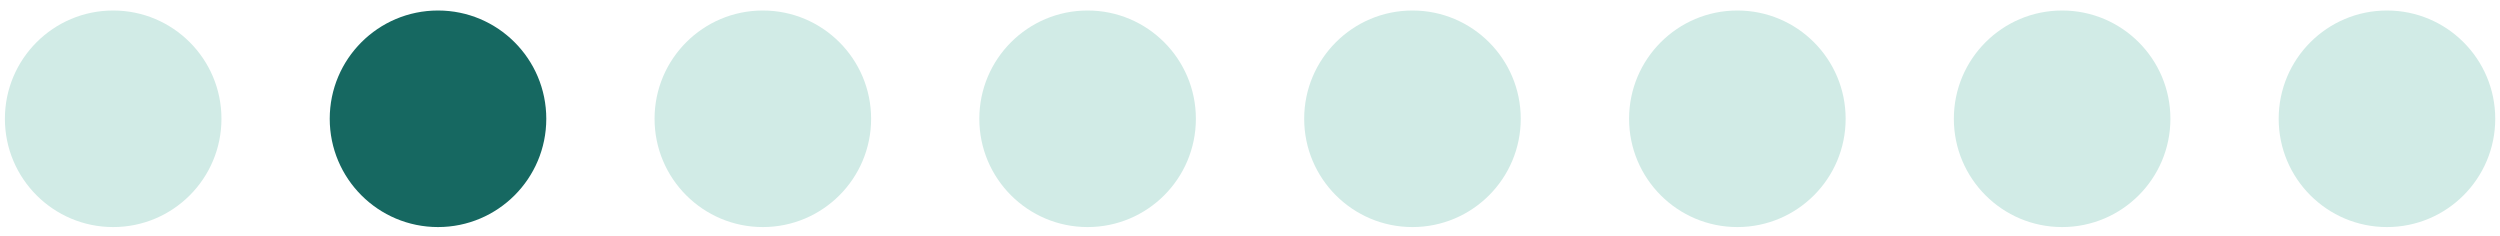
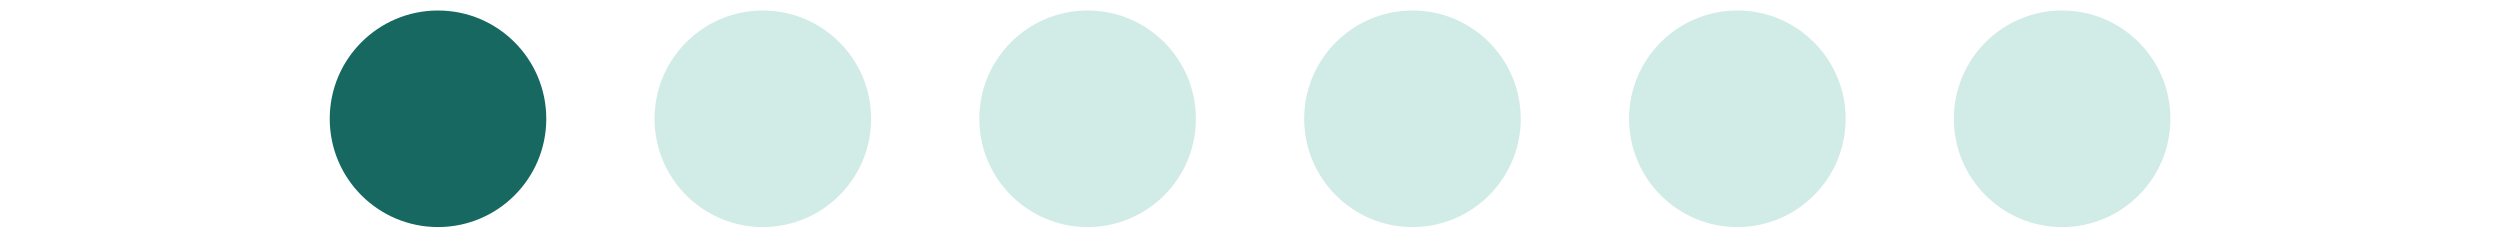
<svg xmlns="http://www.w3.org/2000/svg" width="74" height="7" viewBox="0 0 74 7" fill="none">
-   <circle cx="3.35" cy="3.516" r="3.205" fill="#D1EBE6" />
  <circle cx="12.965" cy="3.516" r="3.205" fill="#166861" />
  <circle cx="22.58" cy="3.516" r="3.205" fill="#D1EBE6" />
  <circle cx="32.193" cy="3.516" r="3.205" fill="#D1EBE6" />
  <circle cx="41.809" cy="3.516" r="3.205" fill="#D1EBE6" />
  <circle cx="51.426" cy="3.516" r="3.205" fill="#D1EBE6" />
  <circle cx="61.039" cy="3.516" r="3.205" fill="#D1EBE6" />
-   <circle cx="70.654" cy="3.516" r="3.205" fill="#D1EBE6" />
</svg>